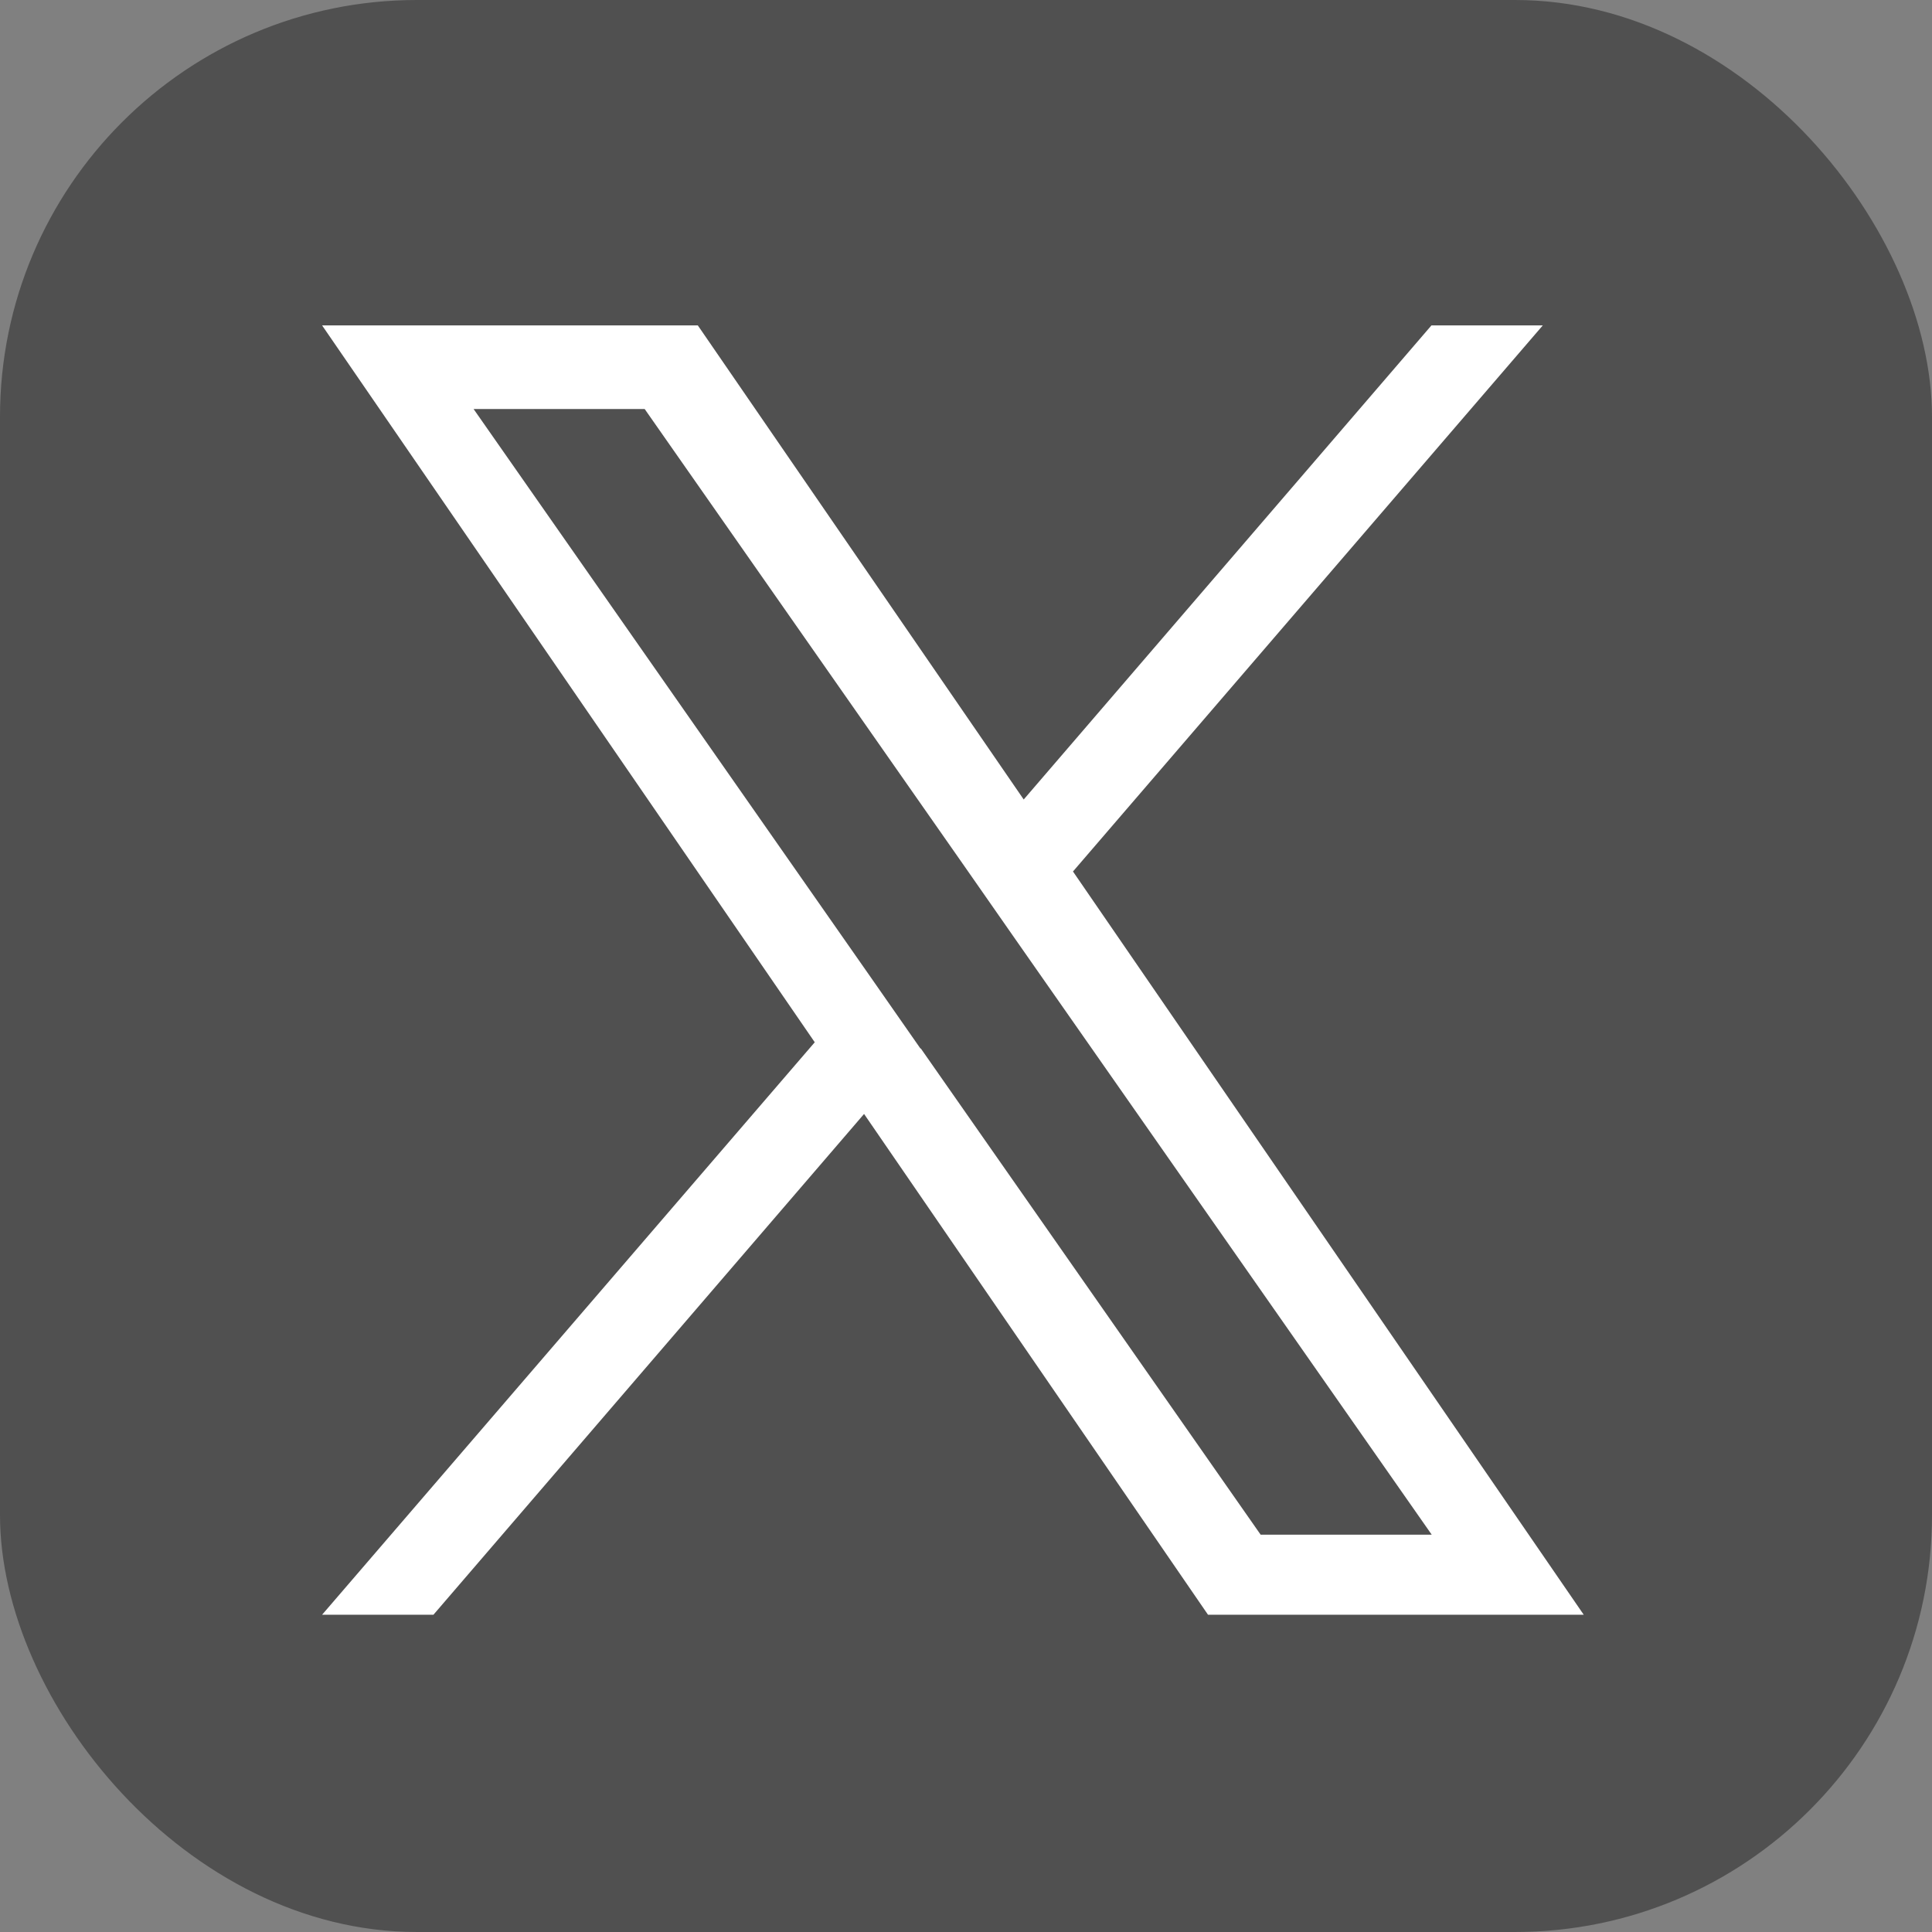
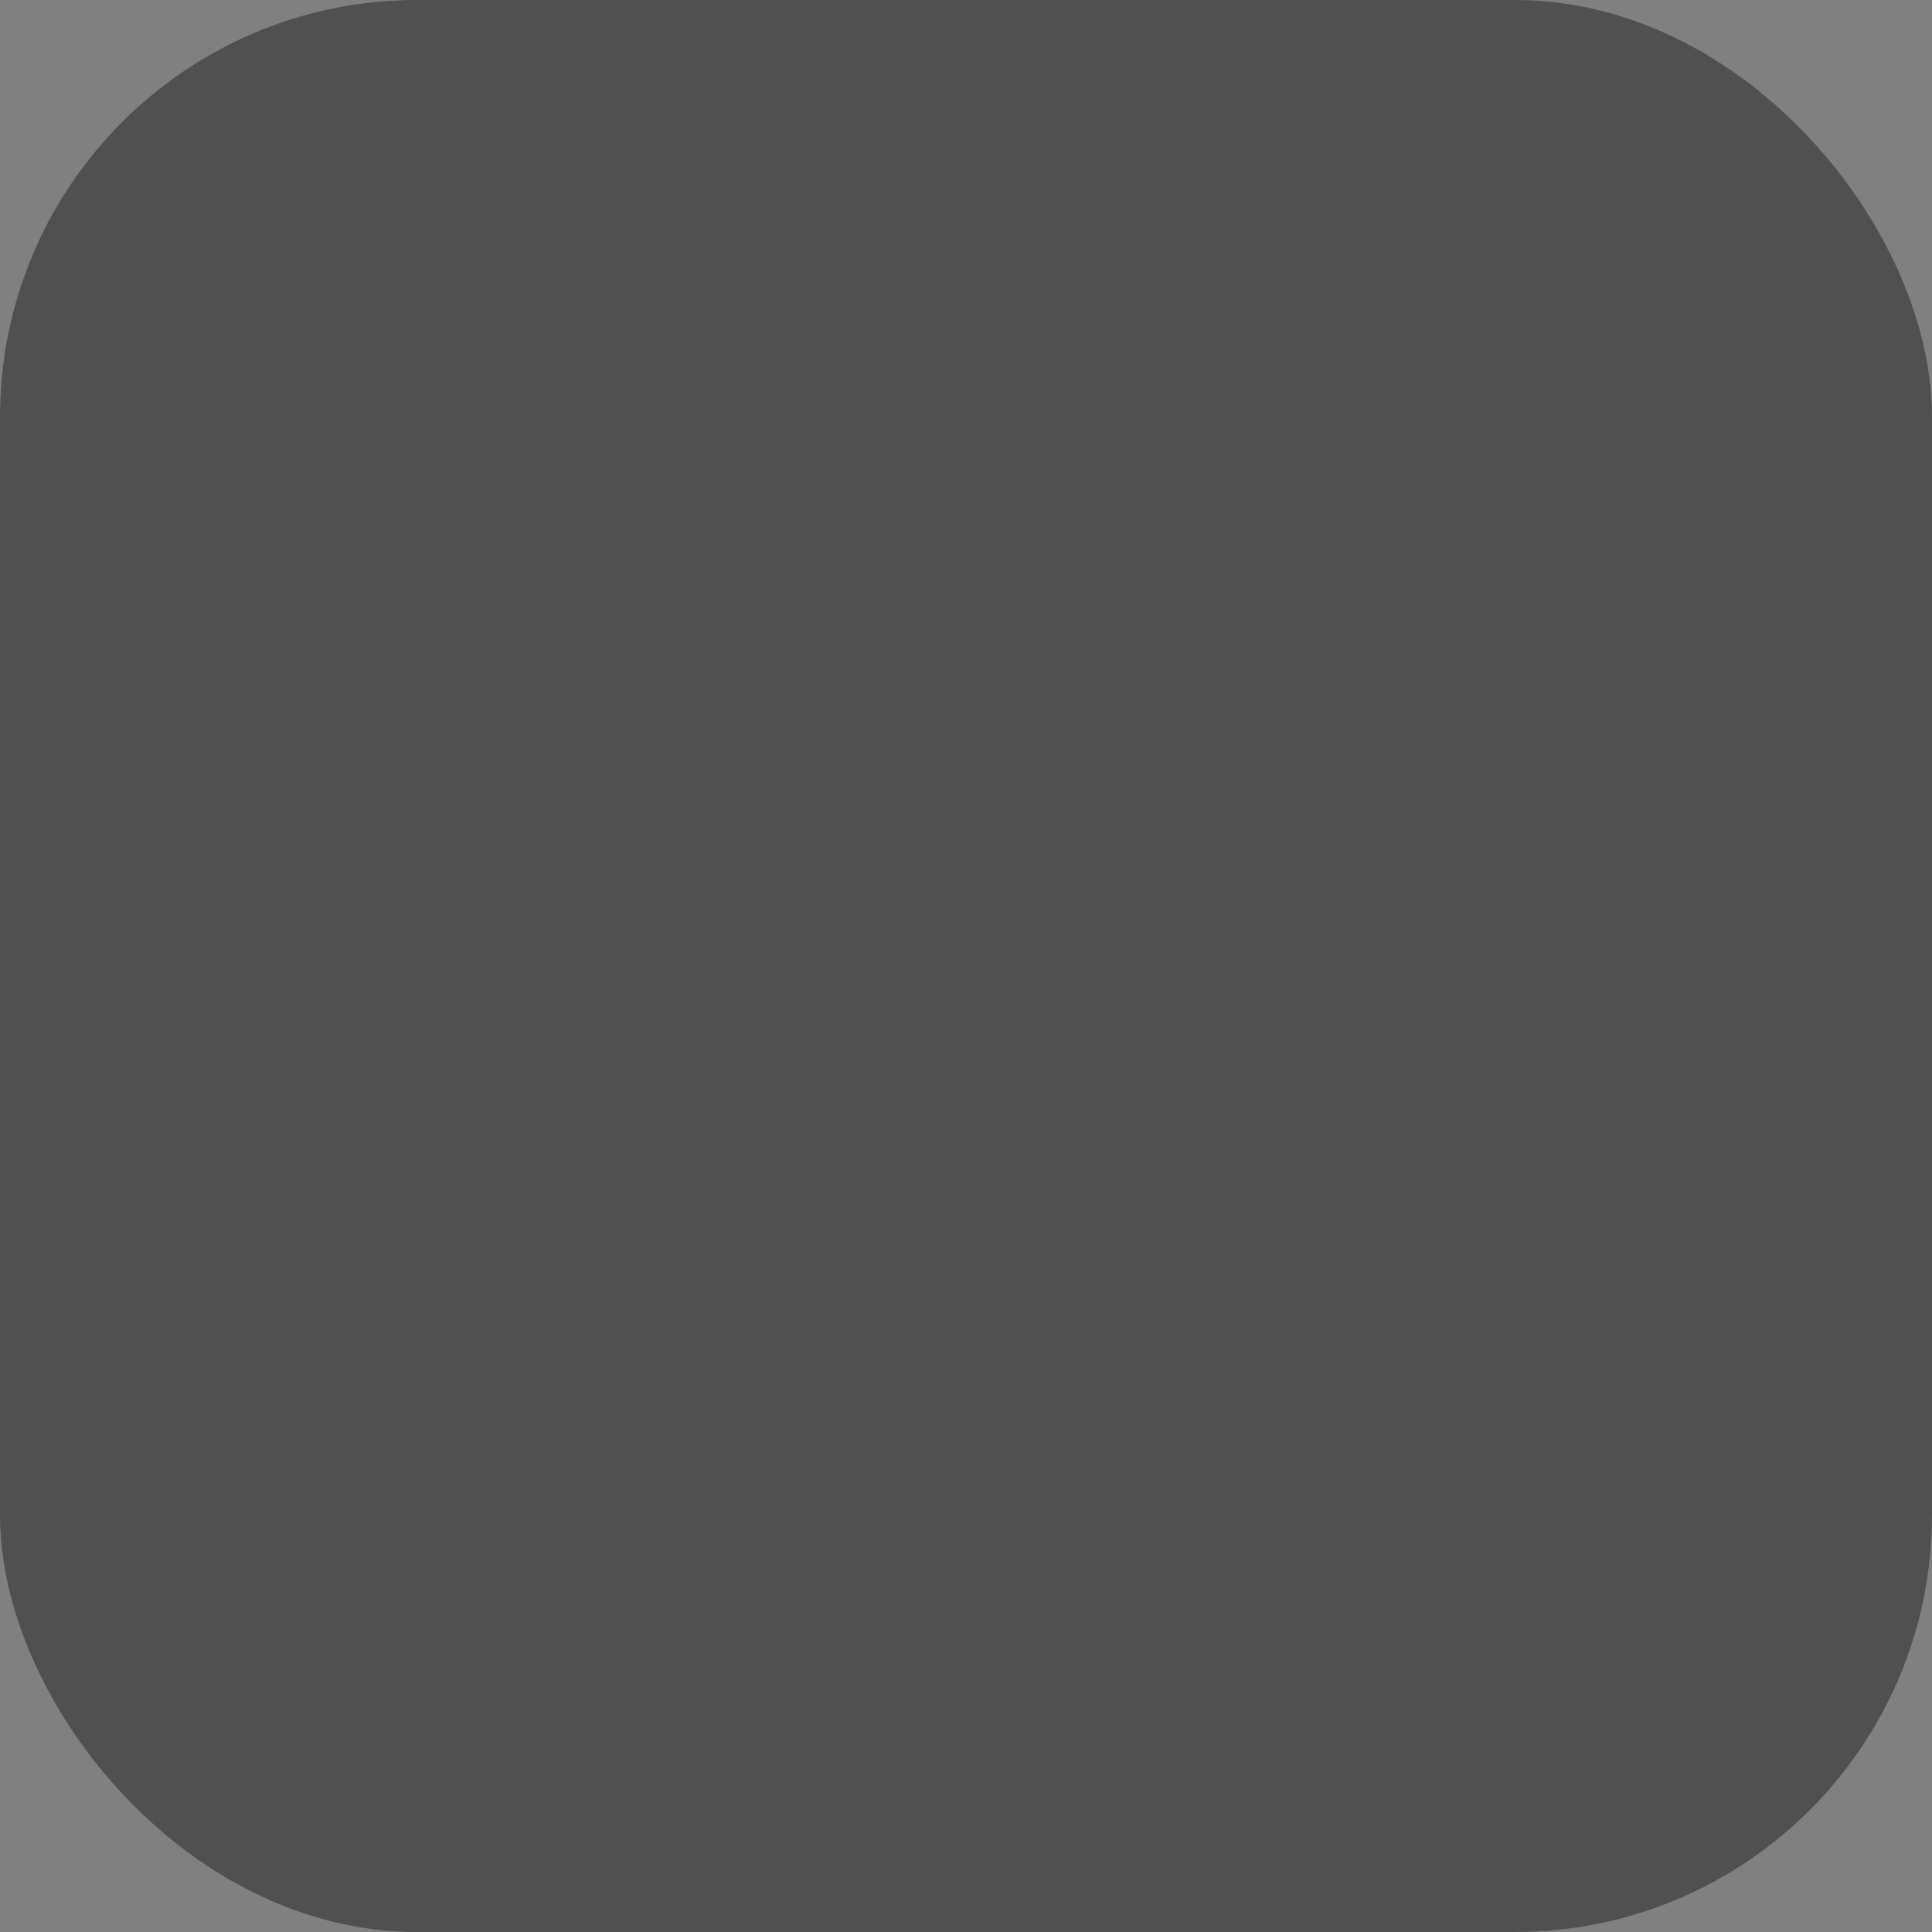
<svg xmlns="http://www.w3.org/2000/svg" width="76" height="76" viewBox="0 0 76 76">
  <rect x="0" y="0" width="76" height="76" fill="#808080" stroke="none" />
  <g style="isolation:isolate;">
    <g id="b">
      <g id="c">
        <g style="mix-blend-mode:multiply;">
          <rect width="76" height="76" rx="16.4" ry="16.4" style="fill:#505050;" />
        </g>
-         <path d="M42.21,34.28l18.48-21.48h-4.38l-16.04,18.65-12.82-18.65h-14.78l19.38,28.2-19.38,22.52h4.38l16.94-19.7,13.53,19.7h14.78l-20.1-29.25h0ZM36.21,41.25l-1.96-2.81-15.62-22.35h6.73l12.61,18.03,1.96,2.81,16.39,23.44h-6.73l-13.37-19.13h0Z" style="fill:#fff;" />
      </g>
    </g>
  </g>
</svg>